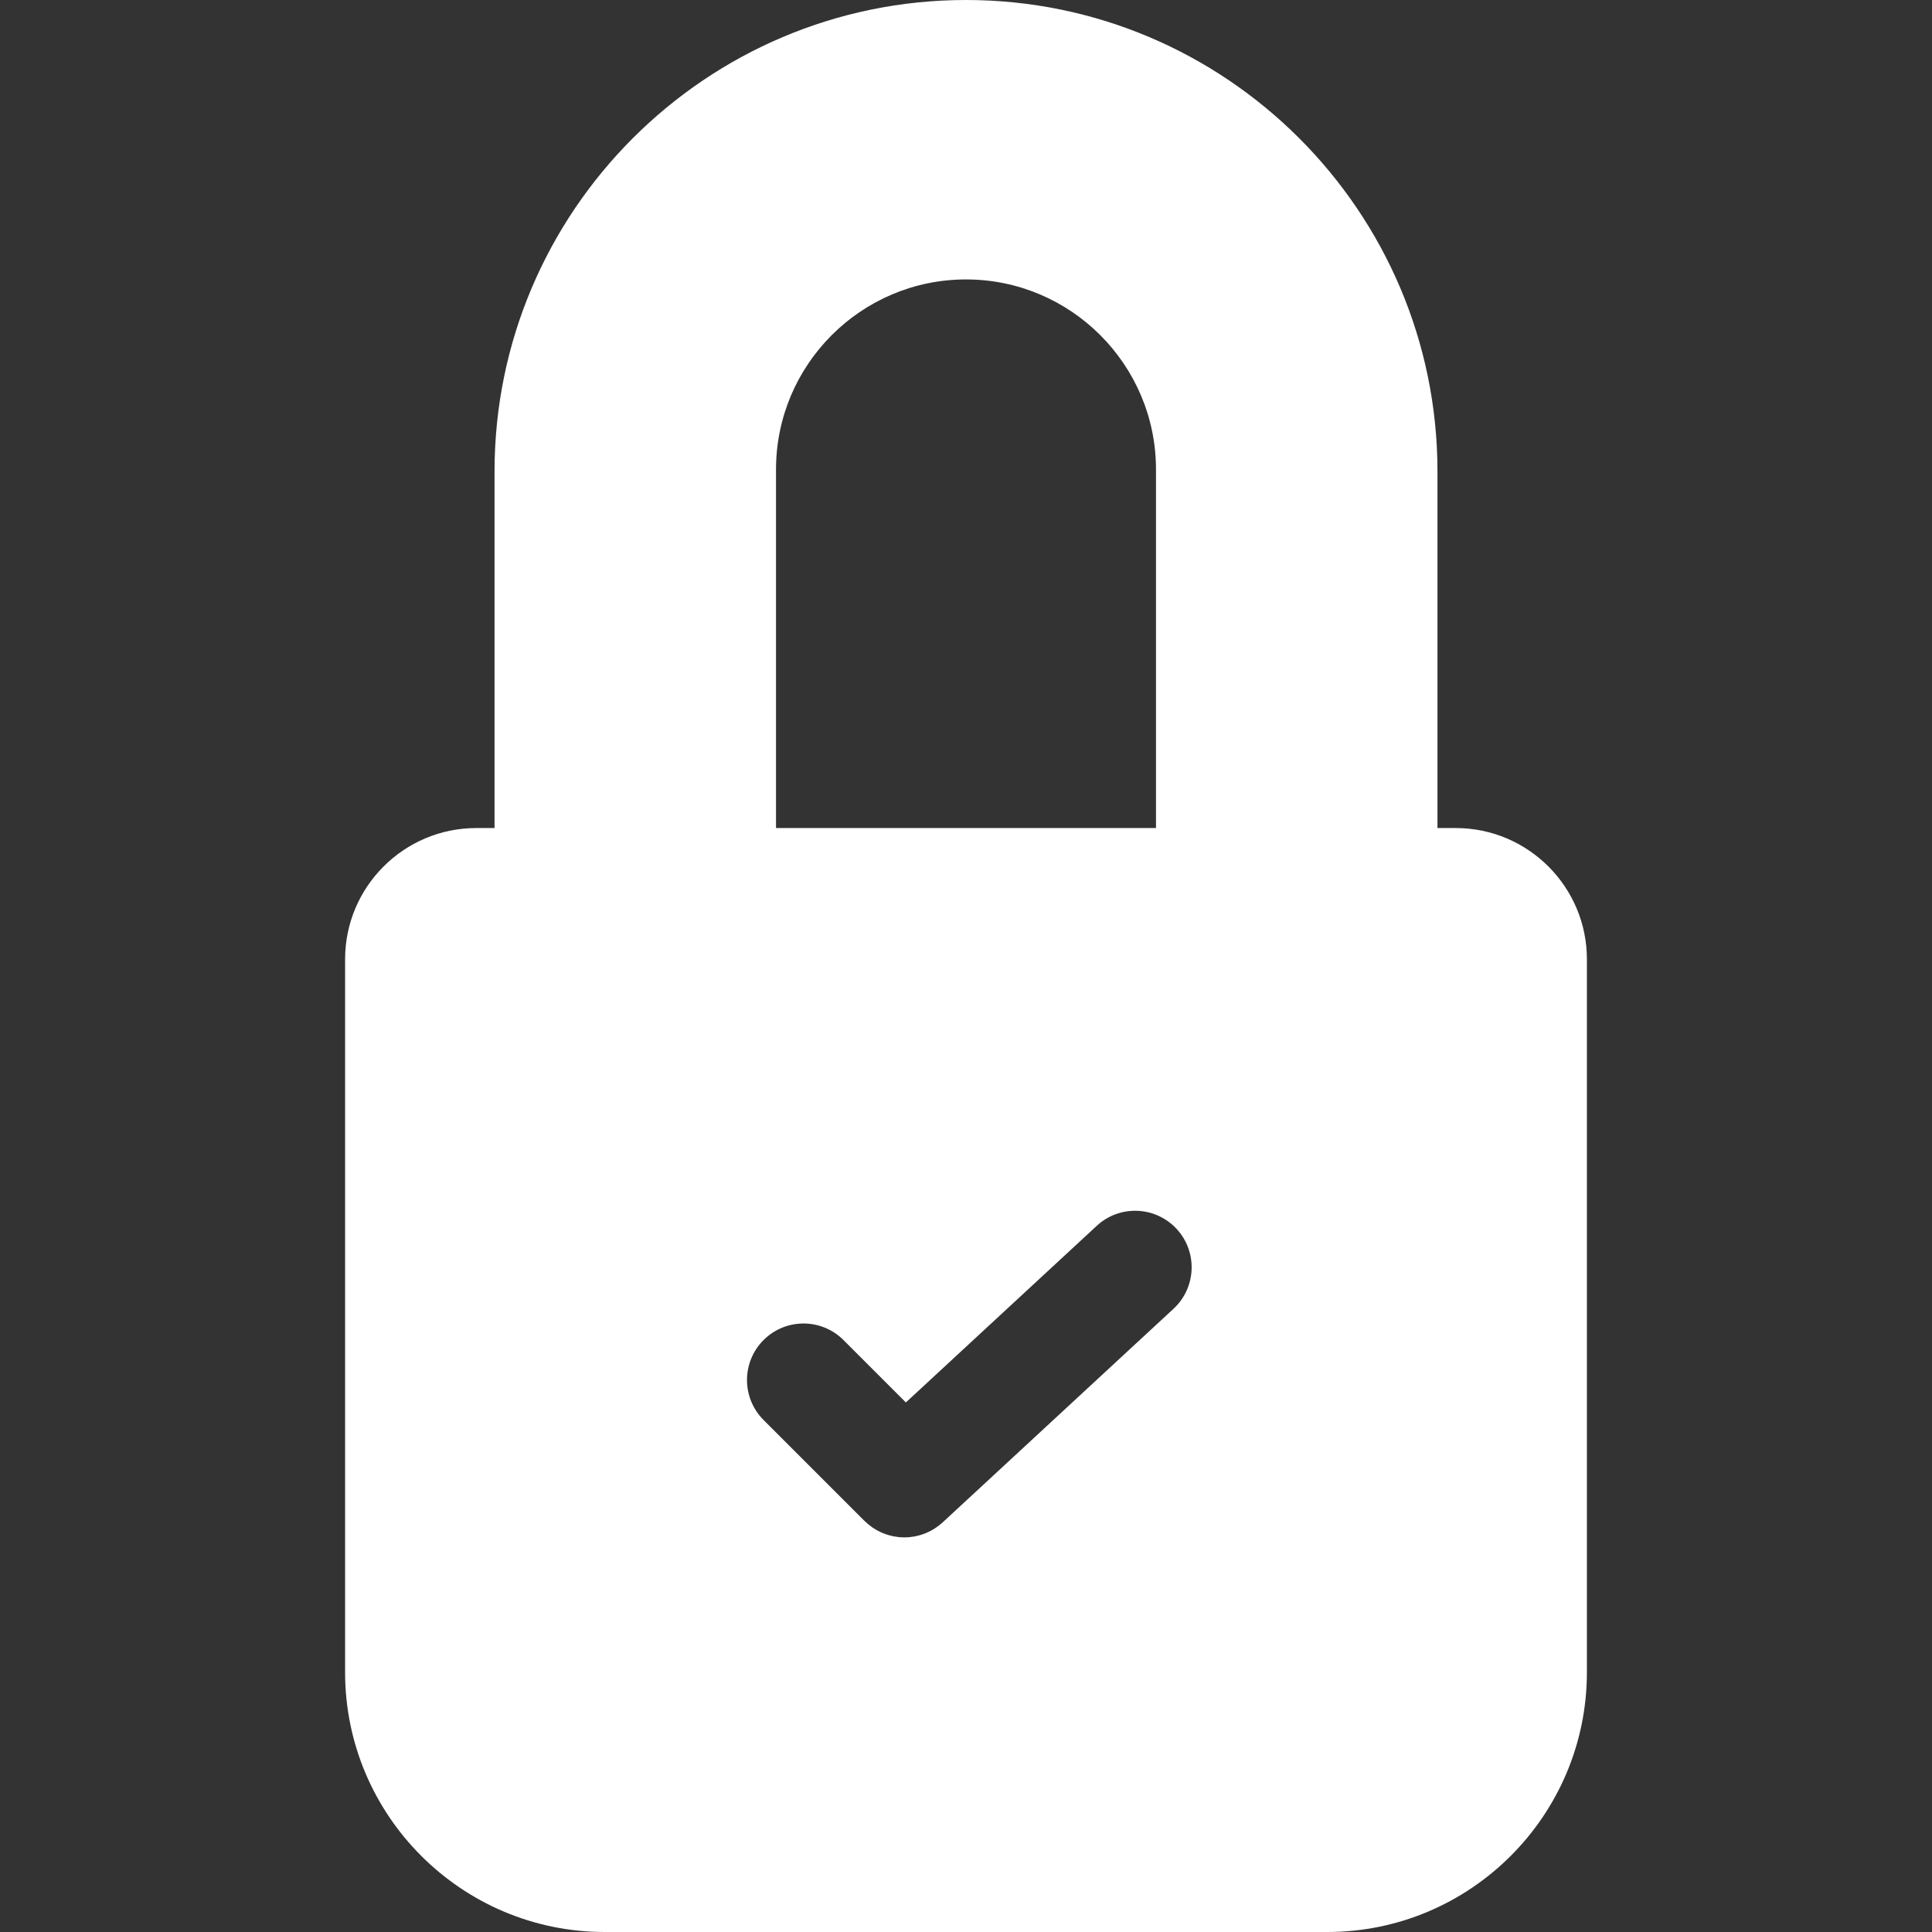
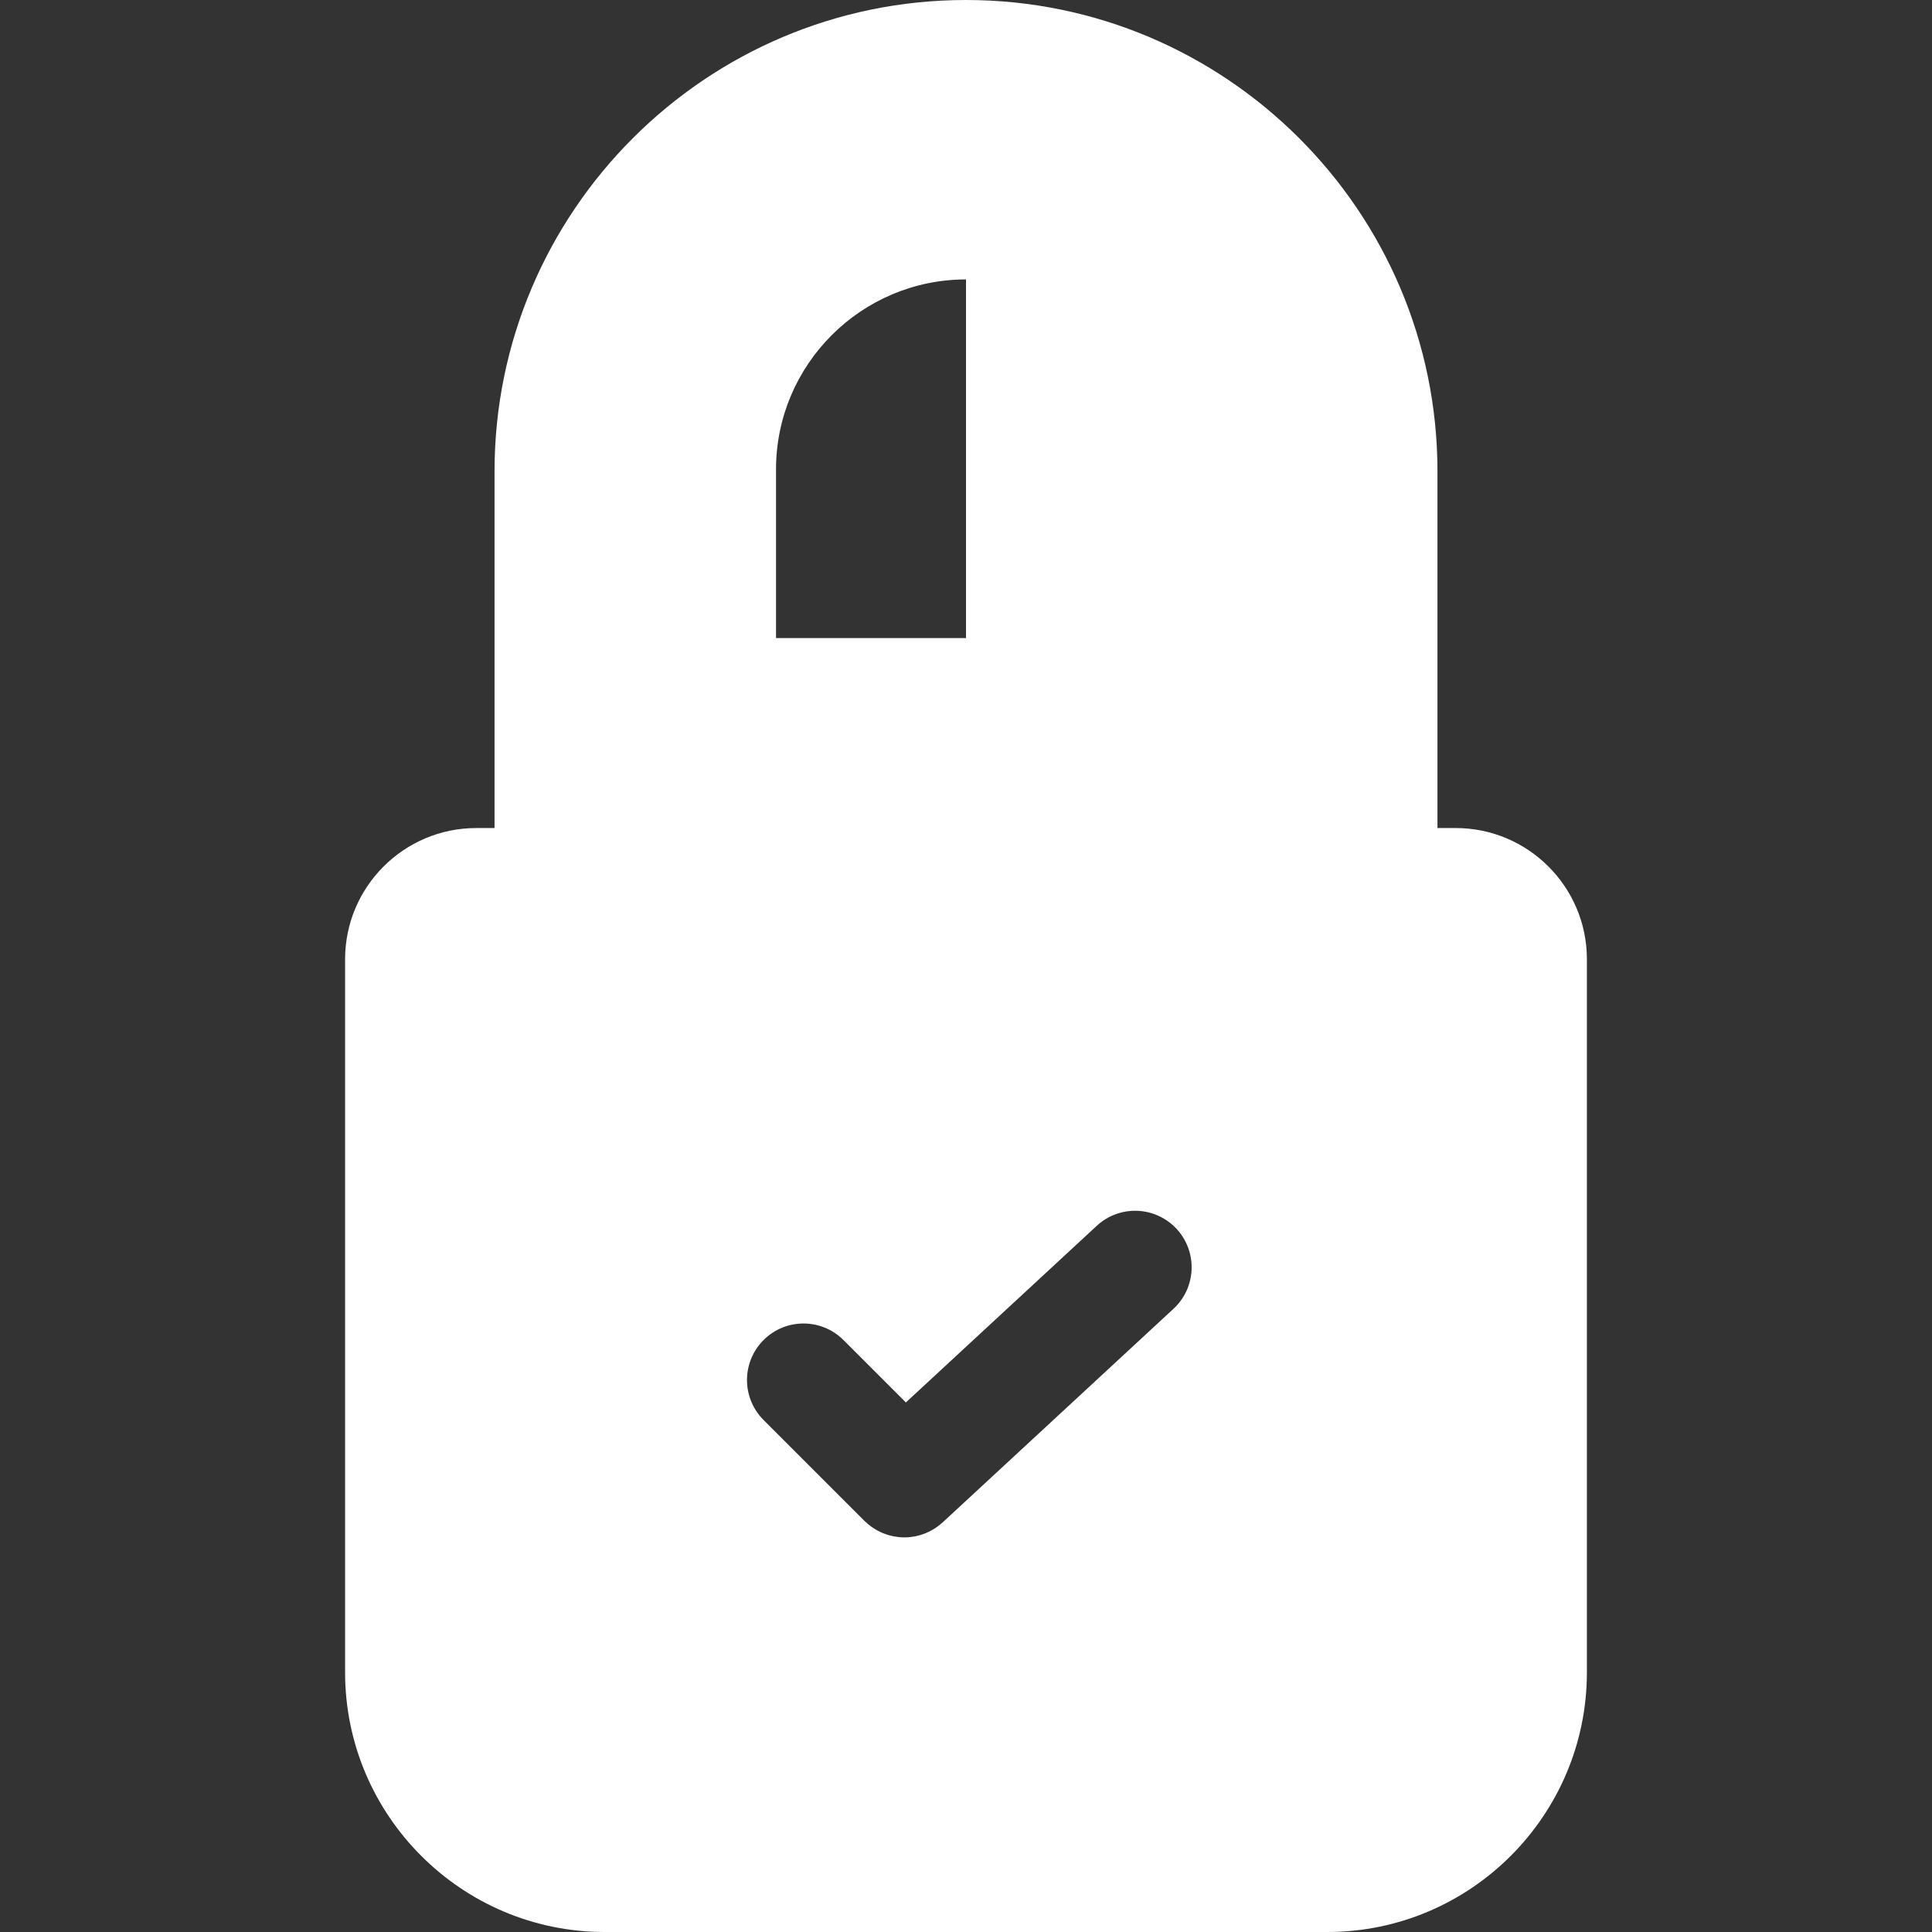
<svg xmlns="http://www.w3.org/2000/svg" version="1.1" viewBox="0 0 512 512" xml:space="preserve">
  <rect x="0" y="0" width="512" height="512" fill="#333333" stroke="none" />
  <g>
    <g>
-       <path fill="#ffffff" d="M385.782,219.44h-4.839v-94.498C380.943,56.049,324.894,0,256.001,0S131.057,56.049,131.057,124.942v94.498h-4.839c-19.169,0-34.764,15.596-34.764,34.764v188.981c0,37.944,30.871,68.815,68.814,68.815h191.463c37.944,0,68.814-30.871,68.814-68.815V254.204C420.546,235.036,404.951,219.44,385.782,219.44z M205.652,124.402c0-27.763,22.586-50.349,50.349-50.349s50.349,22.586,50.349,50.349v95.038H205.652V124.402z M310.99,346.841l-61.162,56.595c-0.124,0.115-0.258,0.213-0.384,0.323c-0.178,0.154-0.355,0.309-0.538,0.452c-0.203,0.16-0.411,0.309-0.62,0.456c-0.191,0.135-0.38,0.271-0.575,0.396c-0.218,0.139-0.439,0.265-0.662,0.391c-0.195,0.111-0.388,0.225-0.587,0.326c-0.236,0.121-0.476,0.226-0.717,0.333c-0.194,0.086-0.384,0.178-0.581,0.255c-0.258,0.102-0.519,0.187-0.781,0.274c-0.186,0.062-0.369,0.131-0.558,0.185c-0.284,0.082-0.571,0.145-0.859,0.21c-0.171,0.039-0.339,0.086-0.511,0.119c-0.326,0.062-0.654,0.102-0.982,0.142c-0.137,0.017-0.273,0.043-0.409,0.056c-0.466,0.044-0.934,0.067-1.402,0.067c-0.001,0-0.001,0-0.001,0c-0.001,0-0.002,0-0.002,0c-0.492,0-0.984-0.026-1.474-0.074c-0.144-0.014-0.286-0.044-0.428-0.062c-0.345-0.044-0.691-0.089-1.033-0.157c-0.179-0.036-0.353-0.088-0.53-0.13c-0.304-0.072-0.606-0.142-0.906-0.233c-0.195-0.059-0.384-0.135-0.577-0.202c-0.275-0.096-0.55-0.19-0.821-0.303c-0.204-0.085-0.401-0.186-0.602-0.28c-0.251-0.118-0.501-0.234-0.747-0.366c-0.207-0.112-0.407-0.238-0.61-0.36c-0.229-0.139-0.458-0.276-0.682-0.427c-0.204-0.138-0.399-0.29-0.597-0.439c-0.212-0.16-0.423-0.32-0.628-0.493c-0.191-0.161-0.374-0.333-0.559-0.506c-0.131-0.122-0.269-0.231-0.395-0.357l-26.723-26.723c-5.849-5.849-5.849-15.332,0-21.181c5.848-5.849,15.332-5.849,21.181,0l16.534,16.534l50.586-46.81c6.073-5.619,15.547-5.25,21.165,0.821C317.43,331.746,317.062,341.222,310.99,346.841z" />
+       <path fill="#ffffff" d="M385.782,219.44h-4.839v-94.498C380.943,56.049,324.894,0,256.001,0S131.057,56.049,131.057,124.942v94.498h-4.839c-19.169,0-34.764,15.596-34.764,34.764v188.981c0,37.944,30.871,68.815,68.814,68.815h191.463c37.944,0,68.814-30.871,68.814-68.815V254.204C420.546,235.036,404.951,219.44,385.782,219.44z M205.652,124.402c0-27.763,22.586-50.349,50.349-50.349v95.038H205.652V124.402z M310.99,346.841l-61.162,56.595c-0.124,0.115-0.258,0.213-0.384,0.323c-0.178,0.154-0.355,0.309-0.538,0.452c-0.203,0.16-0.411,0.309-0.62,0.456c-0.191,0.135-0.38,0.271-0.575,0.396c-0.218,0.139-0.439,0.265-0.662,0.391c-0.195,0.111-0.388,0.225-0.587,0.326c-0.236,0.121-0.476,0.226-0.717,0.333c-0.194,0.086-0.384,0.178-0.581,0.255c-0.258,0.102-0.519,0.187-0.781,0.274c-0.186,0.062-0.369,0.131-0.558,0.185c-0.284,0.082-0.571,0.145-0.859,0.21c-0.171,0.039-0.339,0.086-0.511,0.119c-0.326,0.062-0.654,0.102-0.982,0.142c-0.137,0.017-0.273,0.043-0.409,0.056c-0.466,0.044-0.934,0.067-1.402,0.067c-0.001,0-0.001,0-0.001,0c-0.001,0-0.002,0-0.002,0c-0.492,0-0.984-0.026-1.474-0.074c-0.144-0.014-0.286-0.044-0.428-0.062c-0.345-0.044-0.691-0.089-1.033-0.157c-0.179-0.036-0.353-0.088-0.53-0.13c-0.304-0.072-0.606-0.142-0.906-0.233c-0.195-0.059-0.384-0.135-0.577-0.202c-0.275-0.096-0.55-0.19-0.821-0.303c-0.204-0.085-0.401-0.186-0.602-0.28c-0.251-0.118-0.501-0.234-0.747-0.366c-0.207-0.112-0.407-0.238-0.61-0.36c-0.229-0.139-0.458-0.276-0.682-0.427c-0.204-0.138-0.399-0.29-0.597-0.439c-0.212-0.16-0.423-0.32-0.628-0.493c-0.191-0.161-0.374-0.333-0.559-0.506c-0.131-0.122-0.269-0.231-0.395-0.357l-26.723-26.723c-5.849-5.849-5.849-15.332,0-21.181c5.848-5.849,15.332-5.849,21.181,0l16.534,16.534l50.586-46.81c6.073-5.619,15.547-5.25,21.165,0.821C317.43,331.746,317.062,341.222,310.99,346.841z" />
    </g>
  </g>
</svg>